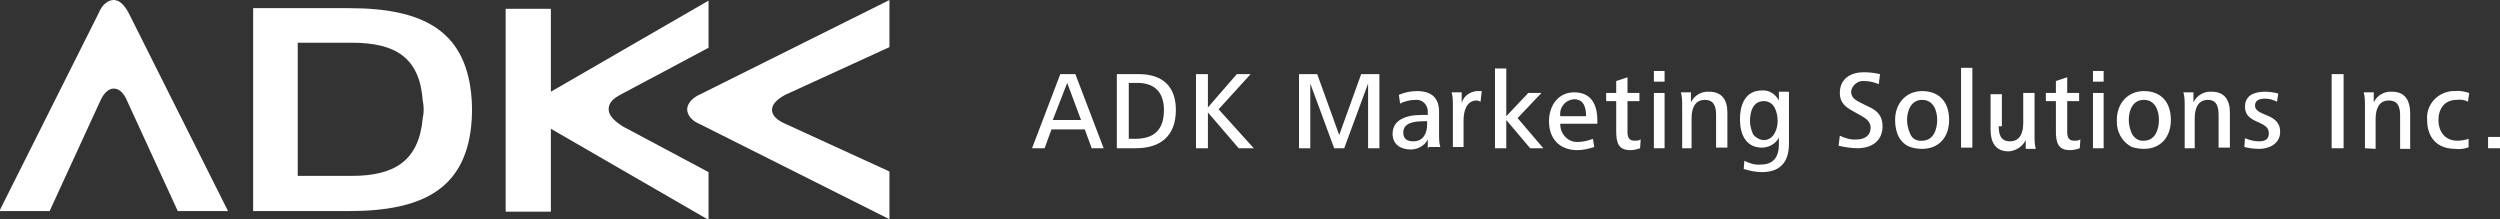
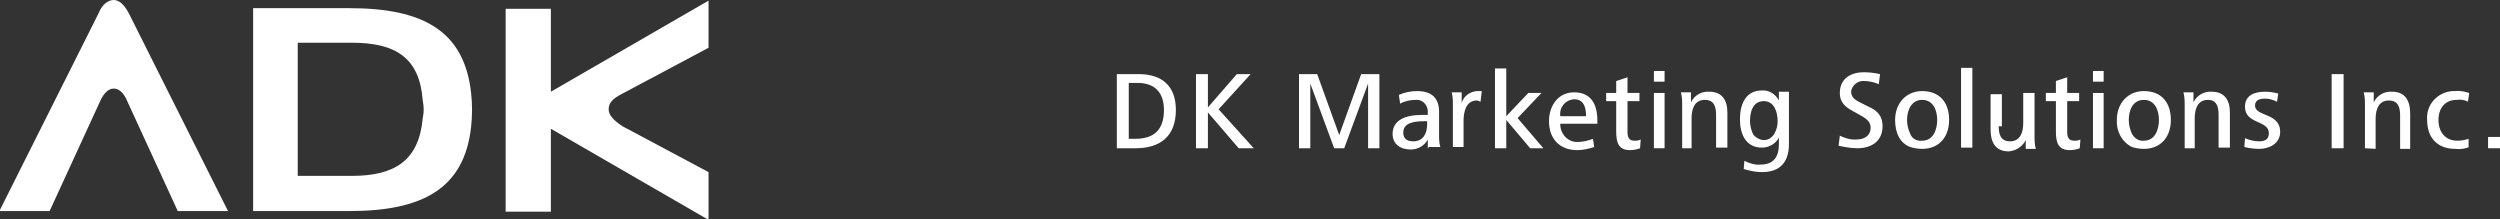
<svg xmlns="http://www.w3.org/2000/svg" version="1.1" id="レイヤー_1" x="0" y="0" viewBox="0 0 398 34.9" style="enable-background:new 0 0 398 34.9" xml:space="preserve">
  <rect x="0" y="0" width="398" height="34.9" fill="#333333" stroke="none" />
  <style>.st0{fill:#fff}</style>
  <g id="グループ_85872" transform="translate(3526 -3669)">
-     <path id="パス_15" class="st0" d="m-3361.7 3692.6 4.5-11.8h2.4l4.5 11.8h-1.9l-1.1-3h-5.3l-1.1 3h-2zm3.3-4.5h4.5l-2.2-5.9-2.3 5.9z" />
    <path id="パス_16" class="st0" d="M-3348.2 3692.6v-11.8h3.5c3.7 0 5.9 1.9 5.9 5.7 0 4.2-2.5 6.1-6.4 6.1h-3zm1.9-1.5h1c3 0 4.6-1.4 4.6-4.6 0-2.7-1.4-4.3-4.2-4.3h-1.4v8.9z" />
    <path id="パス_17" class="st0" d="M-3335.6 3692.6v-11.8h1.9v5.3l4.6-5.3h2.2l-5.1 5.6 5.6 6.2h-2.4l-4.9-5.7v5.7h-1.9z" />
    <path id="長方形_3" class="st0" d="M-3154.8 3680.8h1.9v11.8h-1.9z" />
    <path id="パス_18" class="st0" d="M-3149.5 3692.6v-6.8c0-.7 0-1.4-.2-2.1h1.6v1.6c.5-1.1 1.7-1.8 2.9-1.7 2.1 0 2.9 1.4 2.9 3.5v5.6h-1.6v-5.3c0-1.3-.3-2.4-1.8-2.4-1.6 0-2.1 1.4-2.1 2.9v4.8l-1.7-.1z" />
    <path id="パス_19" class="st0" d="M-3132.9 3692.4c-.7.3-1.5.4-2.2.3-3 0-4.5-1.9-4.5-4.6-.2-2.4 1.6-4.4 4-4.6h.5c.8-.1 1.5.1 2.2.3l-.2 1.4c-.5-.3-1.2-.4-1.8-.3-1.9 0-2.9 1.4-2.9 3.2s1 3.3 3 3.3c.6 0 1.2-.1 1.8-.3v1.3z" />
    <path id="長方形_4" class="st0" d="M-3129.9 3690.8h1.9v1.8h-1.9z" />
    <path id="パス_20" class="st0" d="M-3319.2 3692.6v-11.8h2.9l3.5 9.7 3.5-9.7h2.9v11.8h-1.8v-10.3l-3.8 10.3h-1.6l-3.8-10.3v10.3h-1.8z" />
    <path id="パス_21" class="st0" d="M-3298.7 3692.6v-1.4c-.5 1-1.6 1.6-2.7 1.6-1.6 0-2.9-.8-2.9-2.5 0-2.2 2.1-3 4.6-3h1v-.3c.1-1-.5-1.9-1.5-2.1h-.4c-.9 0-1.8.2-2.5.6l-.2-1.4c.9-.4 1.9-.6 2.9-.6 2.2 0 3.5 1 3.5 3.3v3.7c0 .6 0 1.3.2 1.9h-1.9v.2zm-.6-4.3c-1.7 0-3.3.3-3.3 1.8 0 1 .6 1.4 1.6 1.4 1.6 0 2.2-1.3 2.2-2.7v-.5h-.5z" />
    <path id="パス_22" class="st0" d="M-3294.7 3692.6v-6.8c0-.7 0-1.4-.2-2.1h1.6v1.7c.3-1.1 1.3-1.8 2.4-1.9h.8l-.2 1.7c-.2-.1-.4-.2-.6-.2-1.7 0-2.1 1.8-2.1 3.2v4.2h-1.7v.2z" />
    <path id="パス_23" class="st0" d="M-3288 3692.6v-12.7h1.8v7.6l3.5-3.7h2.1l-3.8 4 4.1 4.8h-2.1l-3.8-4.5v4.5h-1.8z" />
    <path id="パス_24" class="st0" d="M-3277.6 3688.6c-.1 1.5 1 2.9 2.5 3h.3c.8 0 1.6-.2 2.4-.5l.2 1.3c-.9.3-1.8.5-2.7.5-2.9 0-4.5-1.9-4.5-4.6 0-2.4 1.4-4.6 4-4.6 2.7 0 3.7 1.9 3.7 4.5v.5h-5.9zm4.1-1.1c0-1.3-.3-2.7-1.9-2.7-1.4.1-2.4 1.3-2.2 2.7h4.1z" />
    <path id="パス_25" class="st0" d="M-3264.9 3692.6c-.5.2-1.1.3-1.6.3-1.9 0-2.2-1.3-2.2-3v-4.8h-1.6v-1.3h1.6v-1.9l1.8-.6v2.5h1.9v1.3h-1.9v4.9c0 .8.2 1.4 1.1 1.4.3 0 .7 0 1-.2l-.1 1.4z" />
    <path id="パス_26" class="st0" d="M-3262.7 3680.3h1.7v1.7h-1.7v-1.7zm0 3.5h1.7v8.8h-1.7v-8.8z" />
    <path id="パス_27" class="st0" d="M-3258.2 3692.6v-6.8c0-.7 0-1.4-.2-2.1h1.6v1.6c.5-1.1 1.7-1.8 2.9-1.7 2.1 0 2.9 1.4 2.9 3.3v5.6h-1.8v-5.2c0-1.3-.3-2.4-1.8-2.4-1.6 0-2.1 1.4-2.1 2.9v4.8h-1.6z" />
    <path id="パス_28" class="st0" d="M-3248.3 3694.6c.8.4 1.7.7 2.6.6 2.1 0 2.9-1.3 2.9-3.2v-1.1c-.5 1-1.6 1.6-2.7 1.6-2.6 0-3.5-2.2-3.5-4.5 0-2.4.9-4.6 3.5-4.6 1.1-.1 2.2.6 2.7 1.6v-1.4h1.6v8.3c0 2.9-1.4 4.5-4.3 4.5-1 0-1.9-.2-2.9-.5l.1-1.3zm3.1-3.3c1.6 0 2.2-1.8 2.2-3 0-1.4-.5-3.2-2.2-3.2-1.8 0-2.2 1.8-2.2 3.2 0 .7.2 1.4.5 2.1.4.5 1.1.9 1.7.9" />
    <path id="パス_29" class="st0" d="M-3233.1 3690.6c.8.4 1.8.7 2.7.6 1.1 0 2.2-.5 2.2-1.9 0-1.1-1-1.6-1.9-2.1l-.9-.5c-1.1-.6-2.1-1.3-2.1-2.9 0-2.4 1.9-3.3 3.8-3.3.9 0 1.7.1 2.6.3l-.2 1.6c-.7-.3-1.5-.5-2.3-.5-1-.1-1.9.6-2.1 1.6v.1c0 1 .8 1.4 1.6 1.8l1 .5c1.4.6 2.4 1.4 2.4 3.2 0 2.4-1.8 3.5-4 3.5-1 0-2.1-.2-3-.4l.2-1.6z" />
    <path id="パス_30" class="st0" d="M-3224.3 3688.1c0-2.7 1.8-4.6 4.3-4.6 2.7 0 4.3 1.7 4.3 4.6 0 2.7-1.6 4.6-4.3 4.6-.6 0-1.3-.1-1.9-.3-1.6-.6-2.4-2.2-2.4-4.3m4.3 3.3c1.8 0 2.4-1.8 2.4-3.3s-.6-3.2-2.4-3.2c-1.8 0-2.4 1.8-2.4 3.2 0 .8.2 1.5.5 2.2.3.8 1.1 1.2 1.9 1.1" />
    <path id="長方形_5" class="st0" d="M-3213.8 3679.8h1.8v12.7h-1.8z" />
    <path id="パス_31" class="st0" d="M-3207.8 3689.1c0 1.3.3 2.4 1.8 2.4 1.6 0 2.1-1.4 2.1-2.9v-4.8h1.8v6.8c0 .7 0 1.4.2 2.1h-1.6v-1.4c-.5 1-1.5 1.7-2.7 1.8-2.1 0-2.9-1.4-2.9-3.5v-5.6h1.8v5.1h-.5z" />
    <path id="パス_32" class="st0" d="M-3194.9 3692.6c-.5.2-1.1.3-1.6.3-1.9 0-2.2-1.3-2.2-3v-4.8h-1.6v-1.3h1.6v-1.9l1.8-.6v2.5h1.9v1.3h-1.9v4.9c0 .8.2 1.4 1.1 1.4.3 0 .7 0 1-.2l-.1 1.4z" />
    <path id="パス_33" class="st0" d="M-3192.8 3680.3h1.7v1.7h-1.7v-1.7zm0 3.5h1.7v8.8h-1.7v-8.8z" />
    <path id="パス_34" class="st0" d="M-3189 3688.1c0-2.7 1.8-4.6 4.3-4.6 2.7 0 4.3 1.7 4.3 4.6 0 2.7-1.6 4.6-4.3 4.6-.6 0-1.3-.1-1.9-.3-1.6-.8-2.5-2.5-2.4-4.3m4.3 3.3c1.8 0 2.4-1.8 2.4-3.3s-.6-3.2-2.4-3.2c-1.8 0-2.4 1.7-2.4 3.2 0 .8.2 1.5.5 2.2.4.7 1.1 1.2 1.9 1.1" />
    <path id="パス_35" class="st0" d="M-3178.2 3692.6v-6.8c0-.7 0-1.4-.2-2.1h1.6v1.6c.5-1.1 1.7-1.8 2.9-1.7 2.1 0 2.9 1.4 2.9 3.3v5.6h-1.8v-5.2c0-1.3-.3-2.4-1.7-2.4-1.6 0-2.1 1.4-2.1 2.9v4.8h-1.6z" />
    <path id="パス_36" class="st0" d="M-3168.6 3691c.7.3 1.5.5 2.2.5 1 0 1.6-.3 1.6-1.3 0-2.1-3.8-1.4-3.8-4.2 0-1.9 1.6-2.4 3.2-2.4.7 0 1.4.1 2.1.3l-.2 1.3c-.6-.3-1.2-.5-1.9-.5-.8 0-1.6.2-1.6 1.1 0 1.8 4 1.1 4 4.2 0 1.9-1.8 2.7-3.3 2.7-.8 0-1.6-.1-2.4-.3l.1-1.4z" />
    <path id="パス_37" class="st0" d="M-3507.9 3669c-.8 0-1.8.6-2.4 2.1l-15.8 31.5h8l8-17.4c.6-1.4 1.4-2.1 2.2-2.1.8 0 1.6.6 2.2 2.1l8 17.4h8l-15.8-31.5c-.8-1.5-1.6-2.1-2.4-2.1" />
    <path id="パス_38" class="st0" d="M-3429.1 3686.4c0-1 .6-1.7 2.2-2.5l13.7-7.3v-7.5l-25.1 14.5v-13.2h-7.2v32.3h7.2v-13.2l25.1 14.5v-7.6l-13.7-7.3c-1.5-1-2.2-1.8-2.2-2.7" />
-     <path id="パス_39" class="st0" d="m-3401 3684.1 16.6-7.6v-7.5l-30.1 15c-1.4.6-2.1 1.6-2.1 2.4 0 .8.6 1.8 2.1 2.4l30.1 15.1v-7.6l-16.6-7.6c-1.4-.6-2.1-1.4-2.1-2.2 0-.9.8-1.7 2.1-2.4" />
    <path id="パス_40" class="st0" d="M-3470.4 3670.3h-15.3v32.3h15.3c11.6 0 18.3-3.5 19.4-13.4.2-1.8.2-3.6 0-5.4-1.1-10-7.8-13.5-19.4-13.5m11.7 17.5c-.6 6.8-4.5 9.2-11.3 9.2h-8.6v-21.2h8.6c7 0 10.8 2.4 11.3 9.2.2 1 .2 1.9 0 2.8" />
  </g>
</svg>